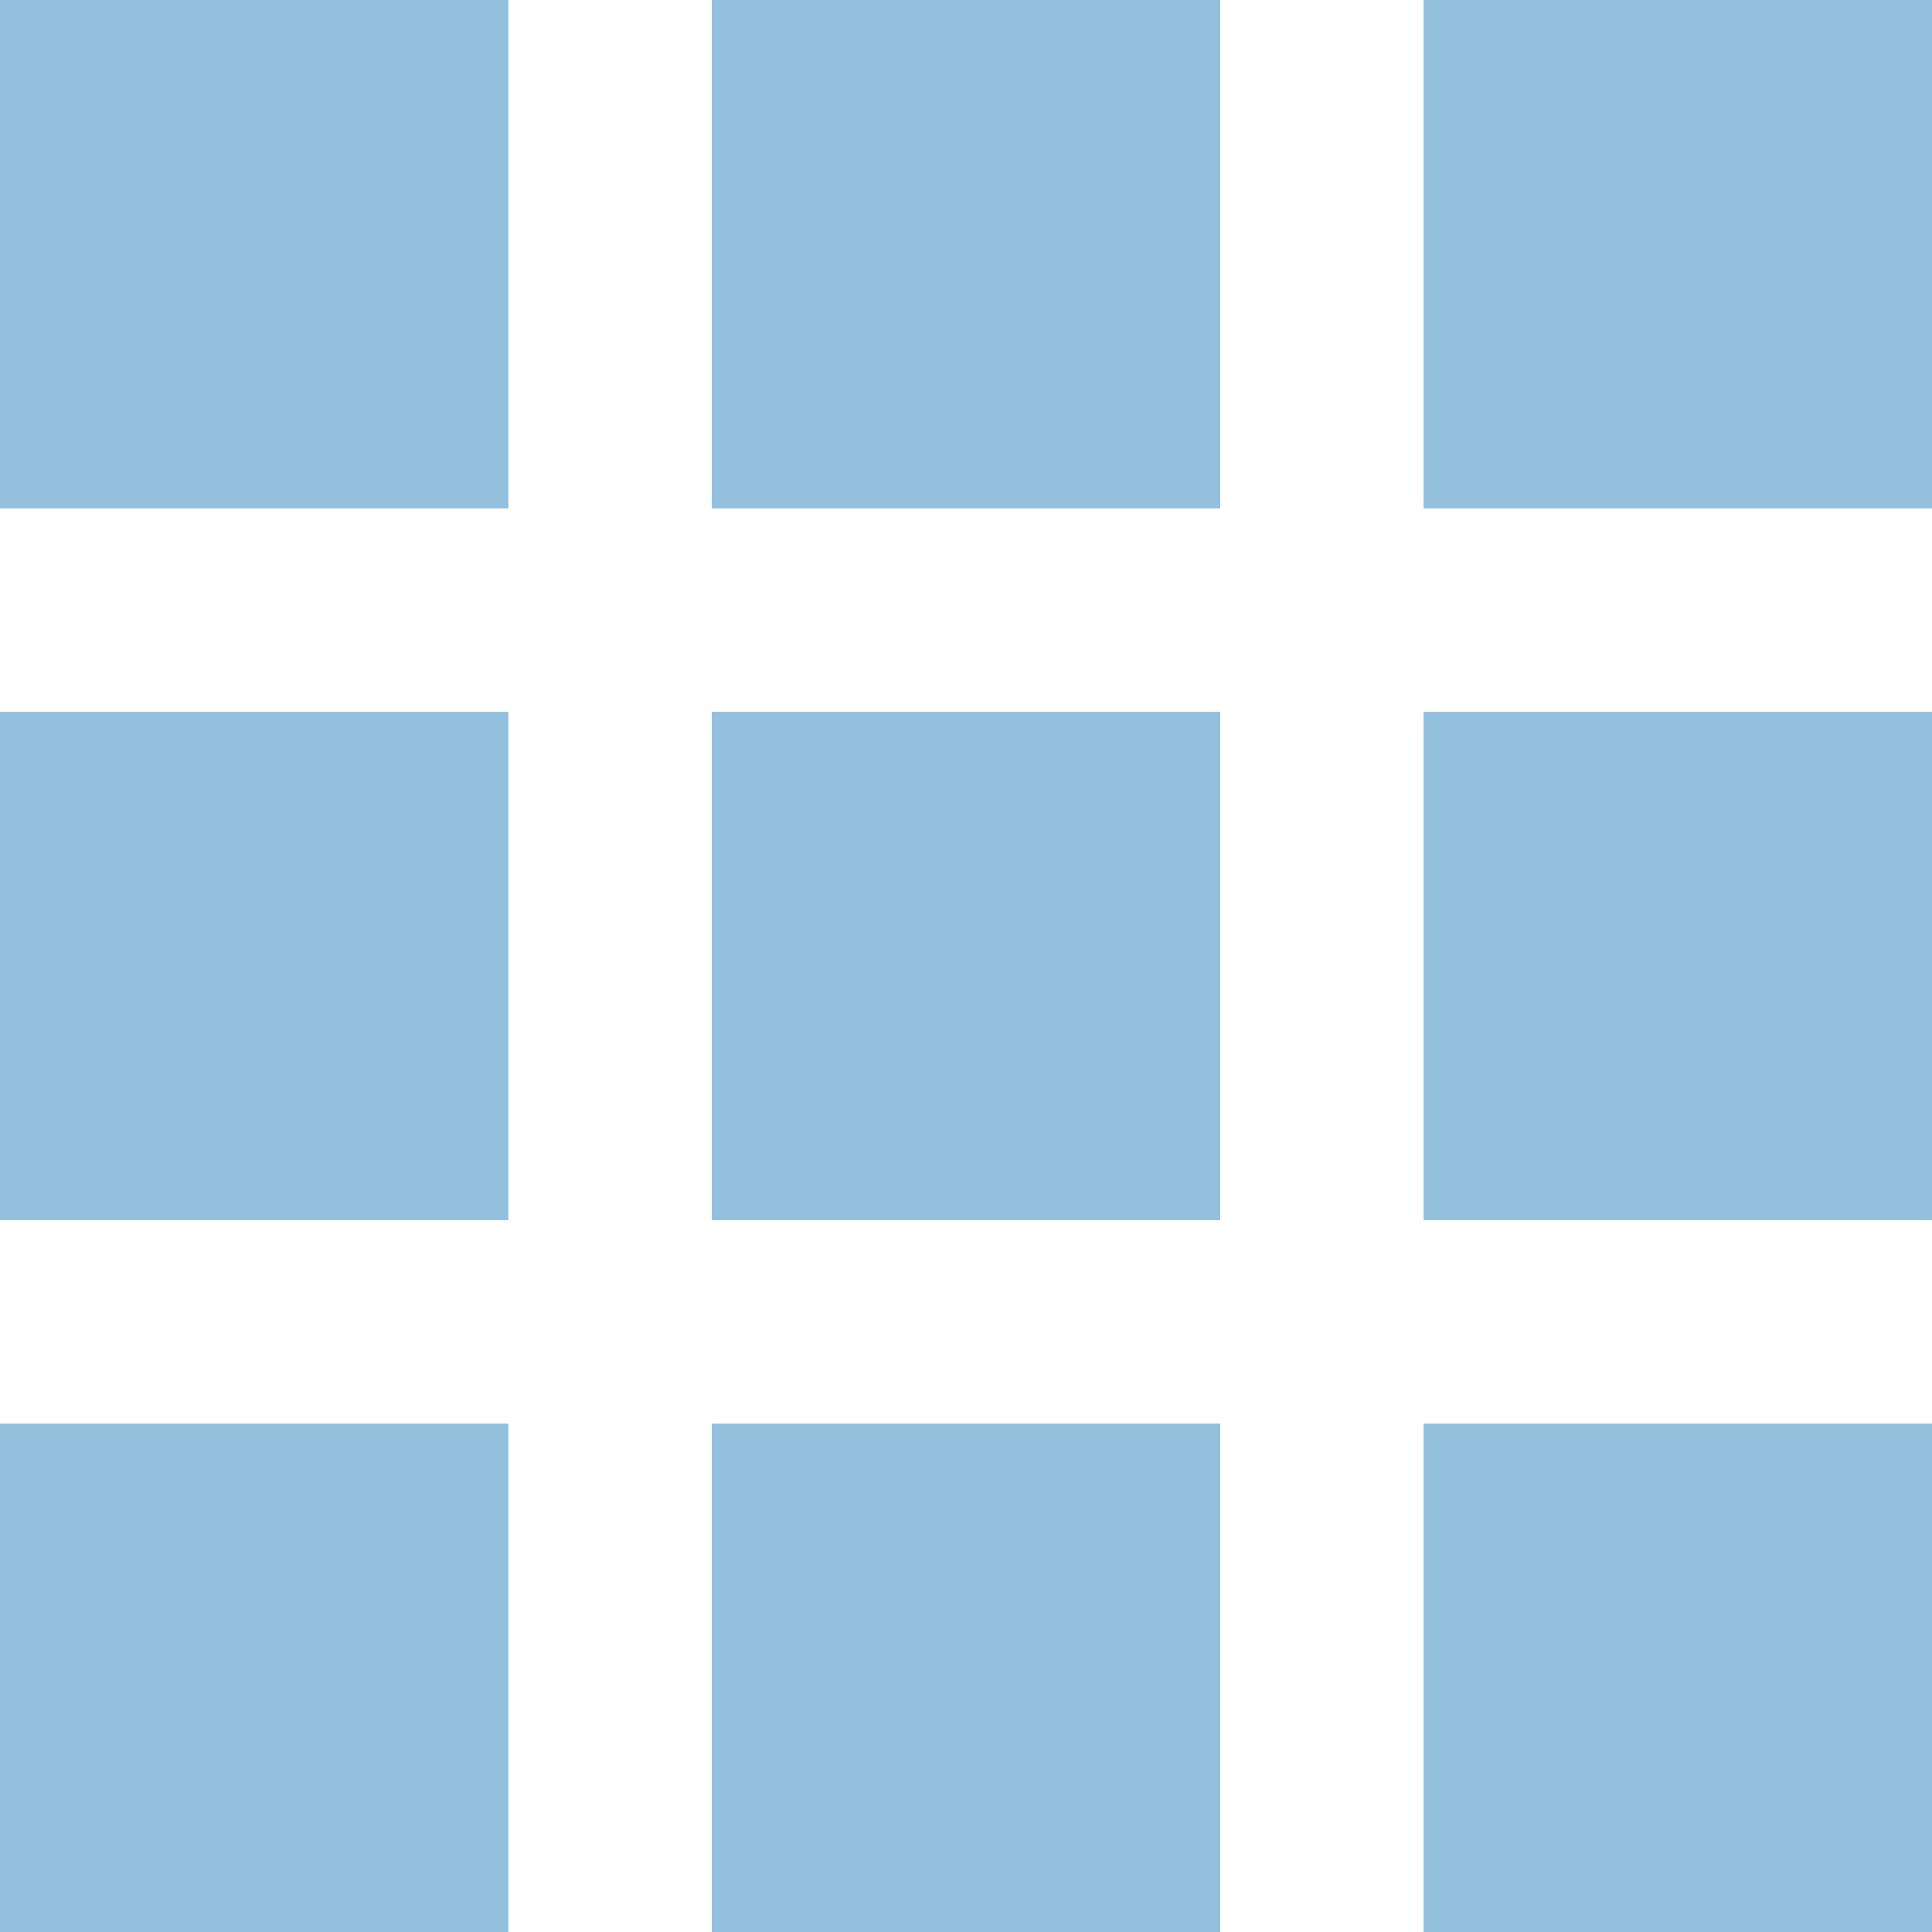
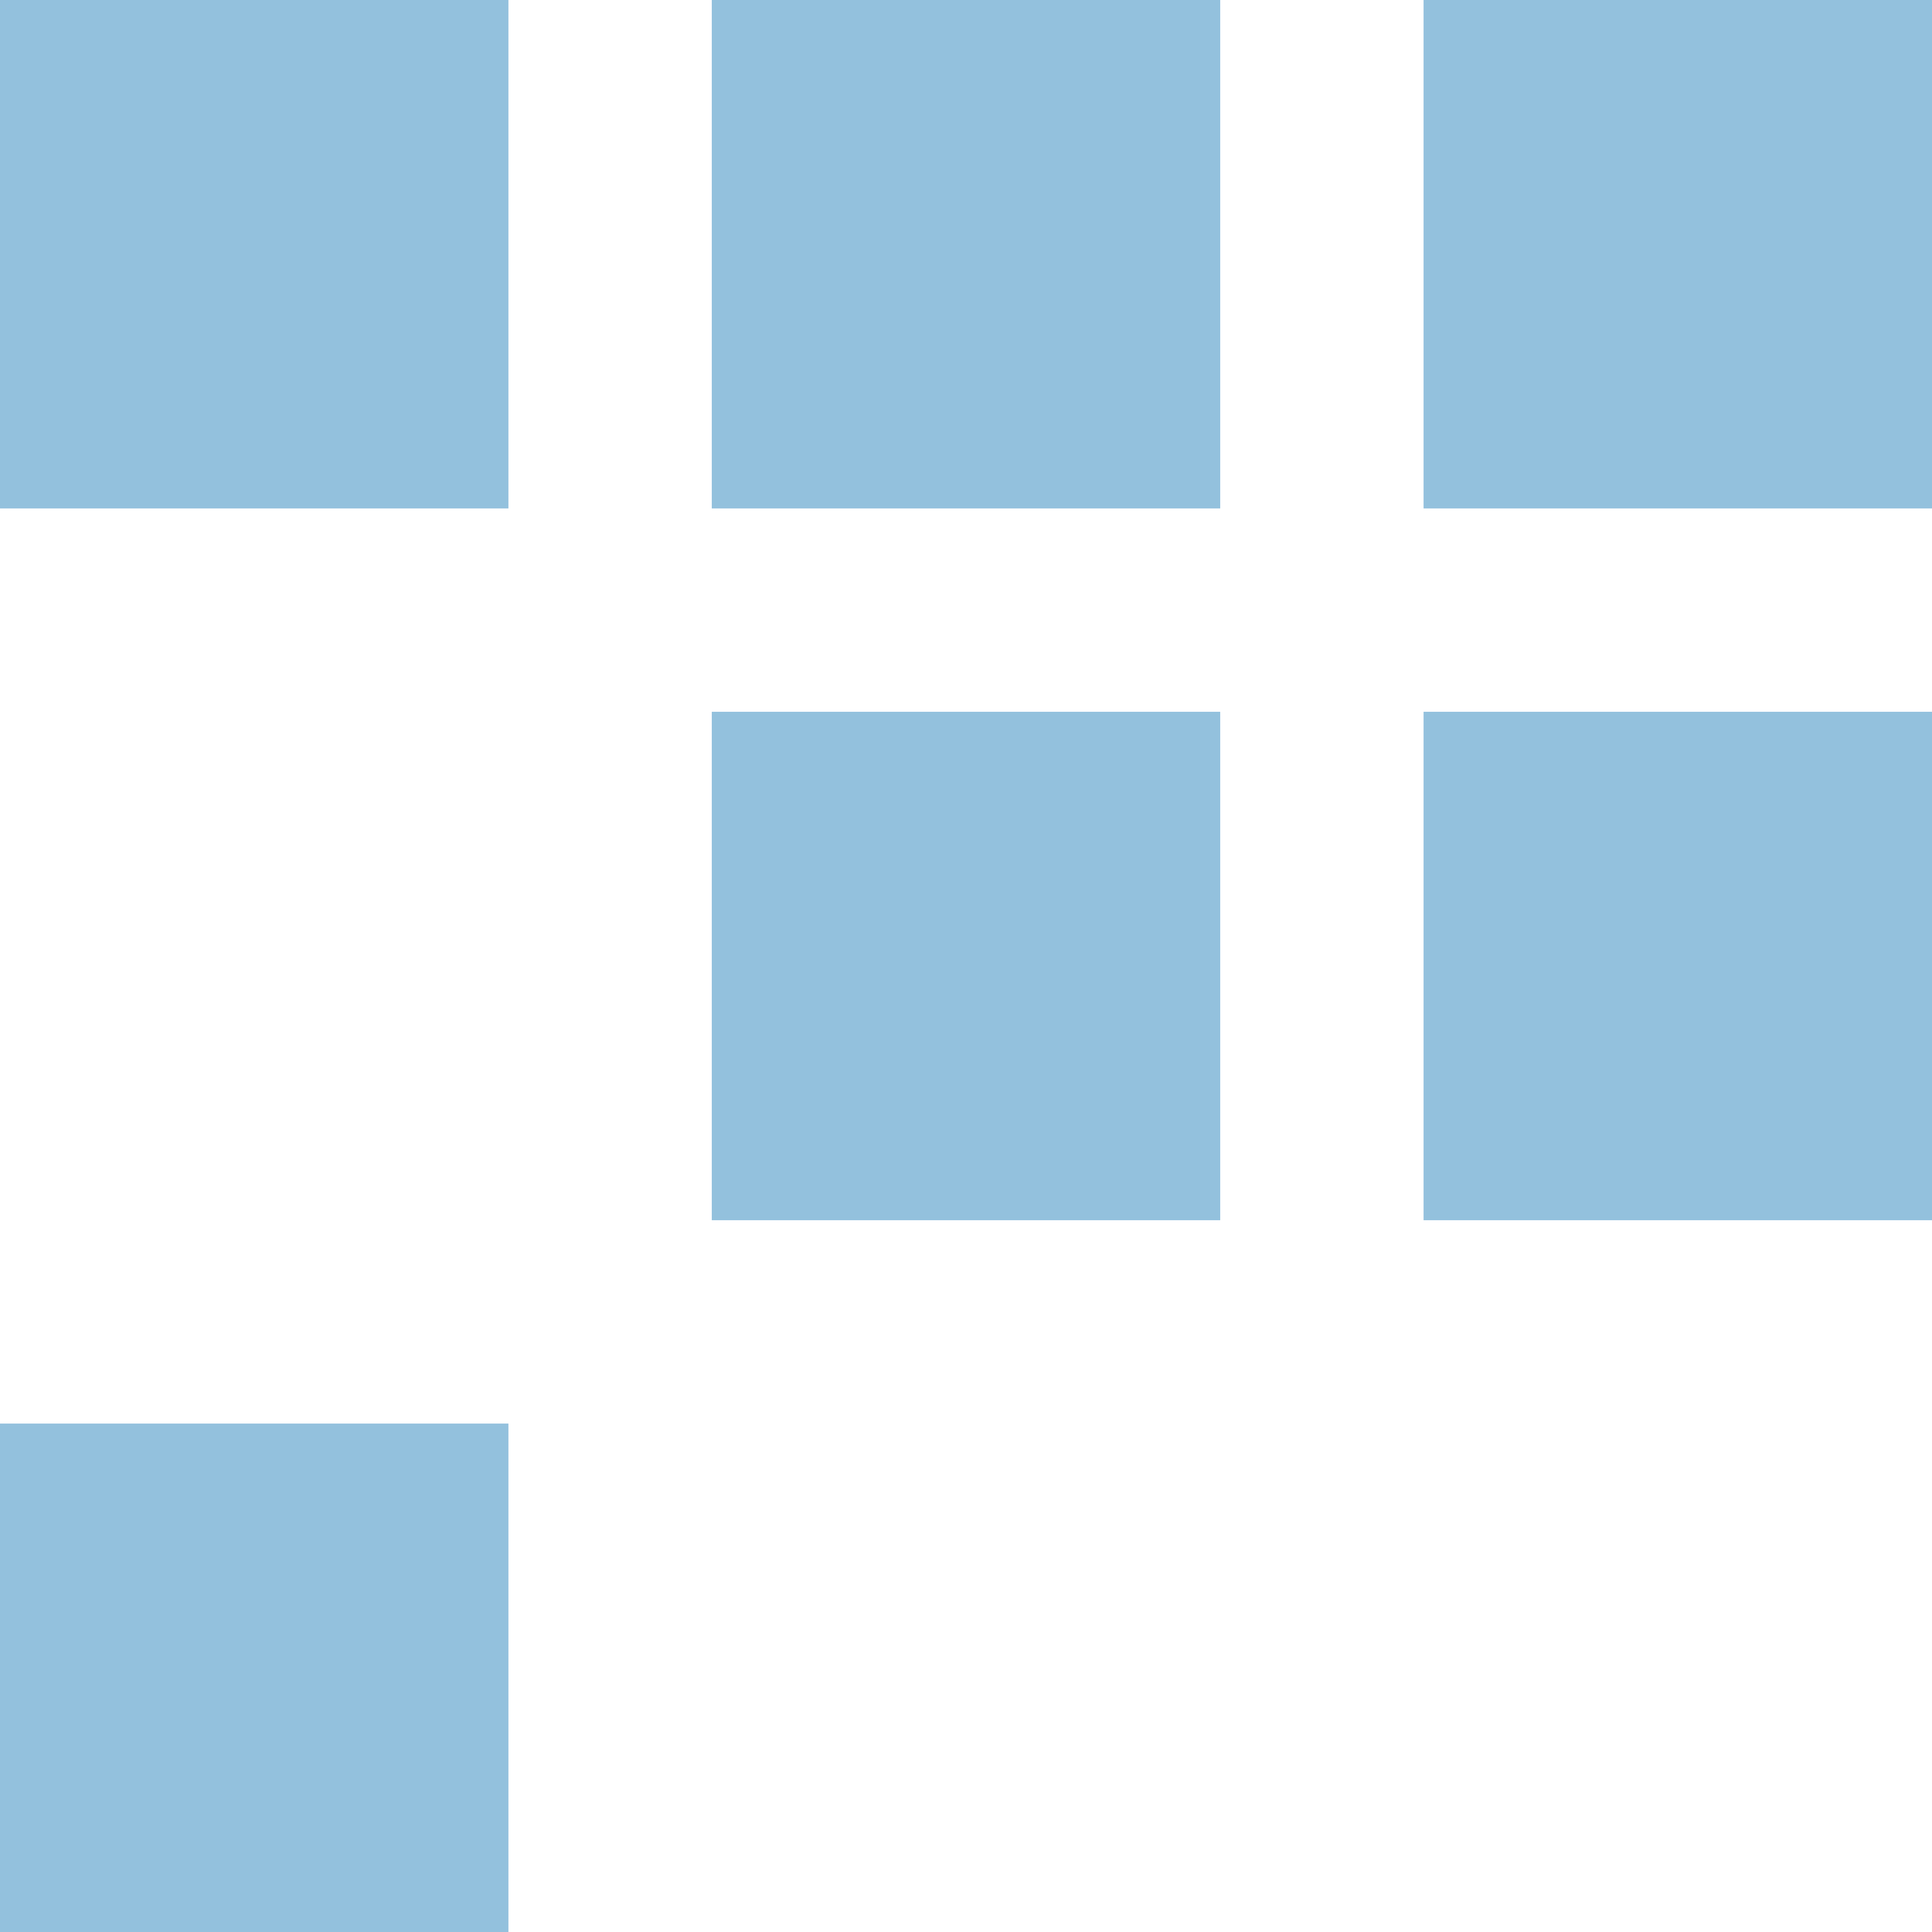
<svg xmlns="http://www.w3.org/2000/svg" width="19px" height="19px" viewBox="0 0 19 19" version="1.1">
  <title>Group</title>
  <desc>Created with Sketch.</desc>
  <g id="Mission-and-Values" stroke="none" stroke-width="1" fill="none" fill-rule="evenodd">
    <g id="Home-Detail" transform="translate(-820, -668)" fill="#93C1DD">
      <g id="Group" transform="translate(820, 668)">
        <polygon id="Fill-171" points="0 5 5 5 5 0 0 0" />
        <polygon id="Fill-172" points="7 5 12 5 12 0 7 0" />
        <polygon id="Fill-173" points="14 5 19 5 19 0 14 0" />
-         <polygon id="Fill-174" points="0 12 5 12 5 7 0 7" />
        <polygon id="Fill-175" points="7 12 12 12 12 7 7 7" />
        <polygon id="Fill-176" points="14 12 19 12 19 7 14 7" />
        <polygon id="Fill-177" points="0 19 5 19 5 14 0 14" />
-         <polygon id="Fill-178" points="7 19 12 19 12 14 7 14" />
-         <polygon id="Fill-179" points="14 19 19 19 19 14 14 14" />
      </g>
    </g>
  </g>
</svg>